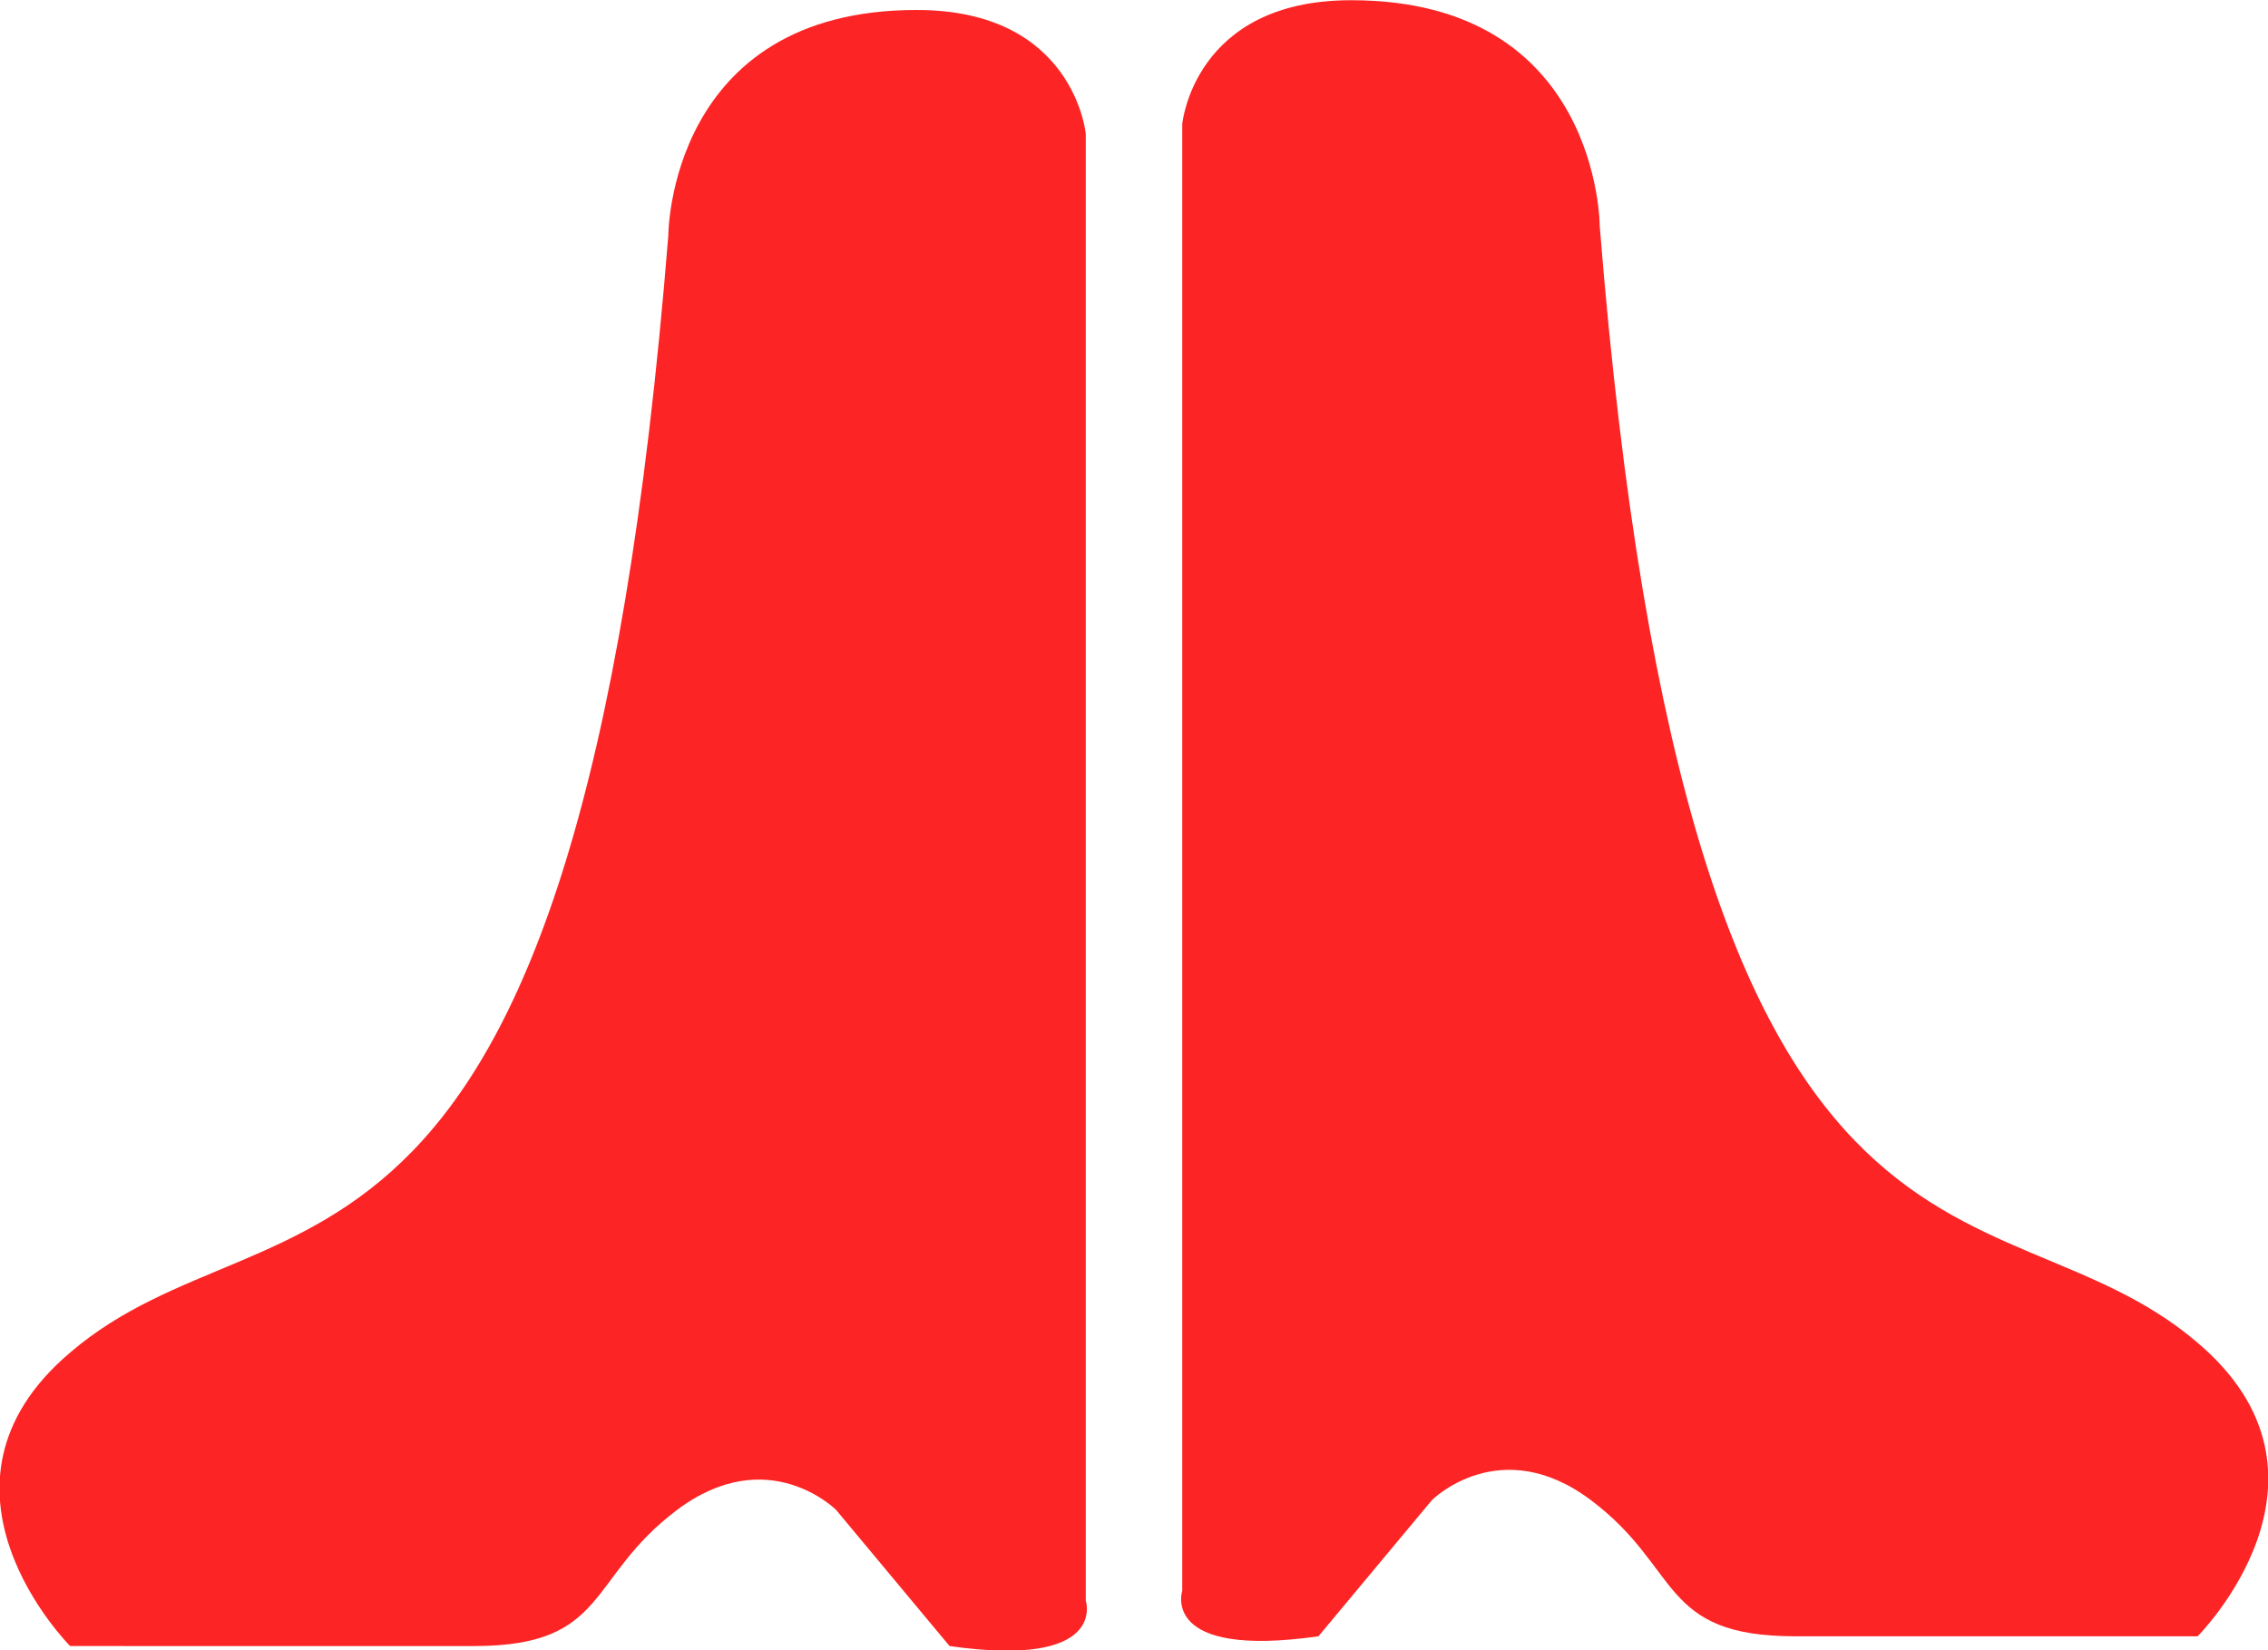
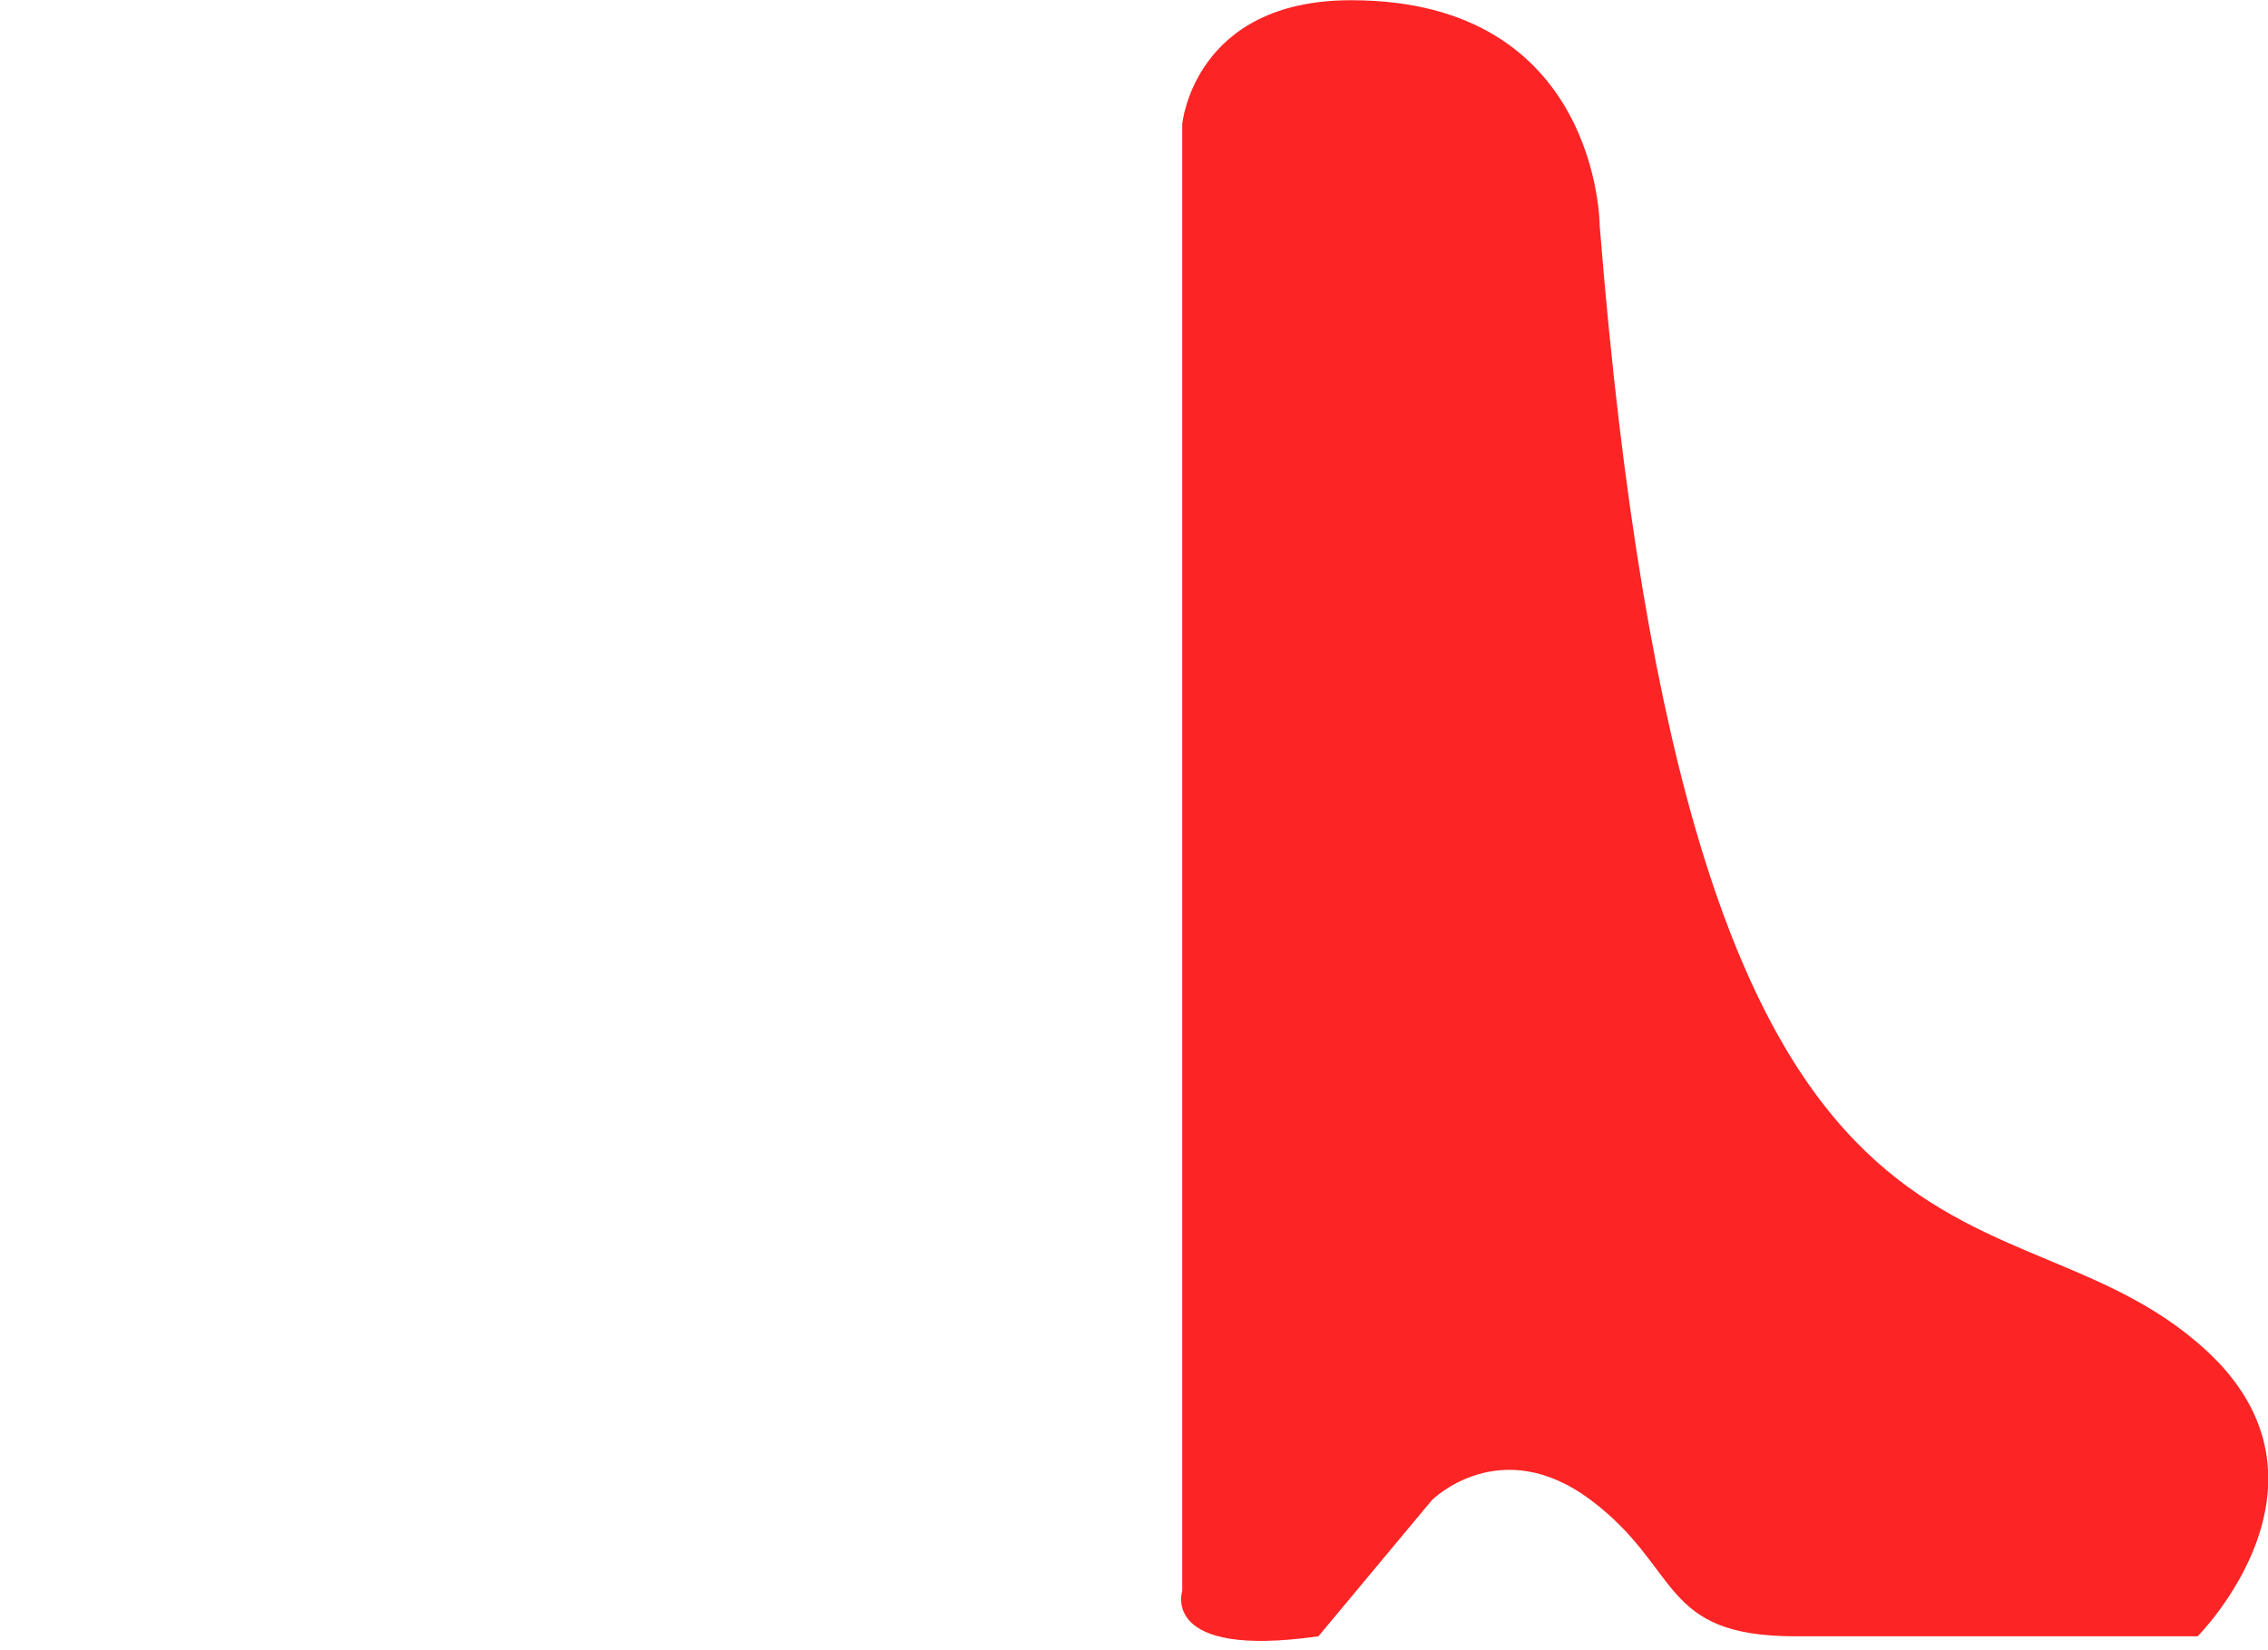
<svg xmlns="http://www.w3.org/2000/svg" viewBox="0 0 99.91 72.71">
  <defs>
    <style>.cls-1{fill:#fc2424;}</style>
  </defs>
  <g data-sanitized-data-name="レイヤー 2" data-name="レイヤー 2" id="レイヤー_2">
    <g data-sanitized-data-name="レイヤー 1" data-name="レイヤー 1" id="レイヤー_1-2">
-       <path d="M47.83,5.9V70.52s1,3-6,2l-5-6s-3-3-7,0-3,6-8.94,6H3.09s-7-7,0-12.93c9.09-7.79,22.37.5,26.35-49.21,0,0,0-9.94,10.93-9.94C47.33.43,47.83,5.9,47.83,5.9Z" class="cls-1" />
      <path d="M52.08,5.47V70.09s-1,3,6,2l5-6s3-3,7,0,3,6,9,6H96.81s7-7,0-12.93c-9.08-7.79-22.36.5-26.34-49.21,0,0,0-9.94-10.94-9.94C52.58,0,52.08,5.47,52.08,5.47Z" class="cls-1" />
    </g>
  </g>
</svg>